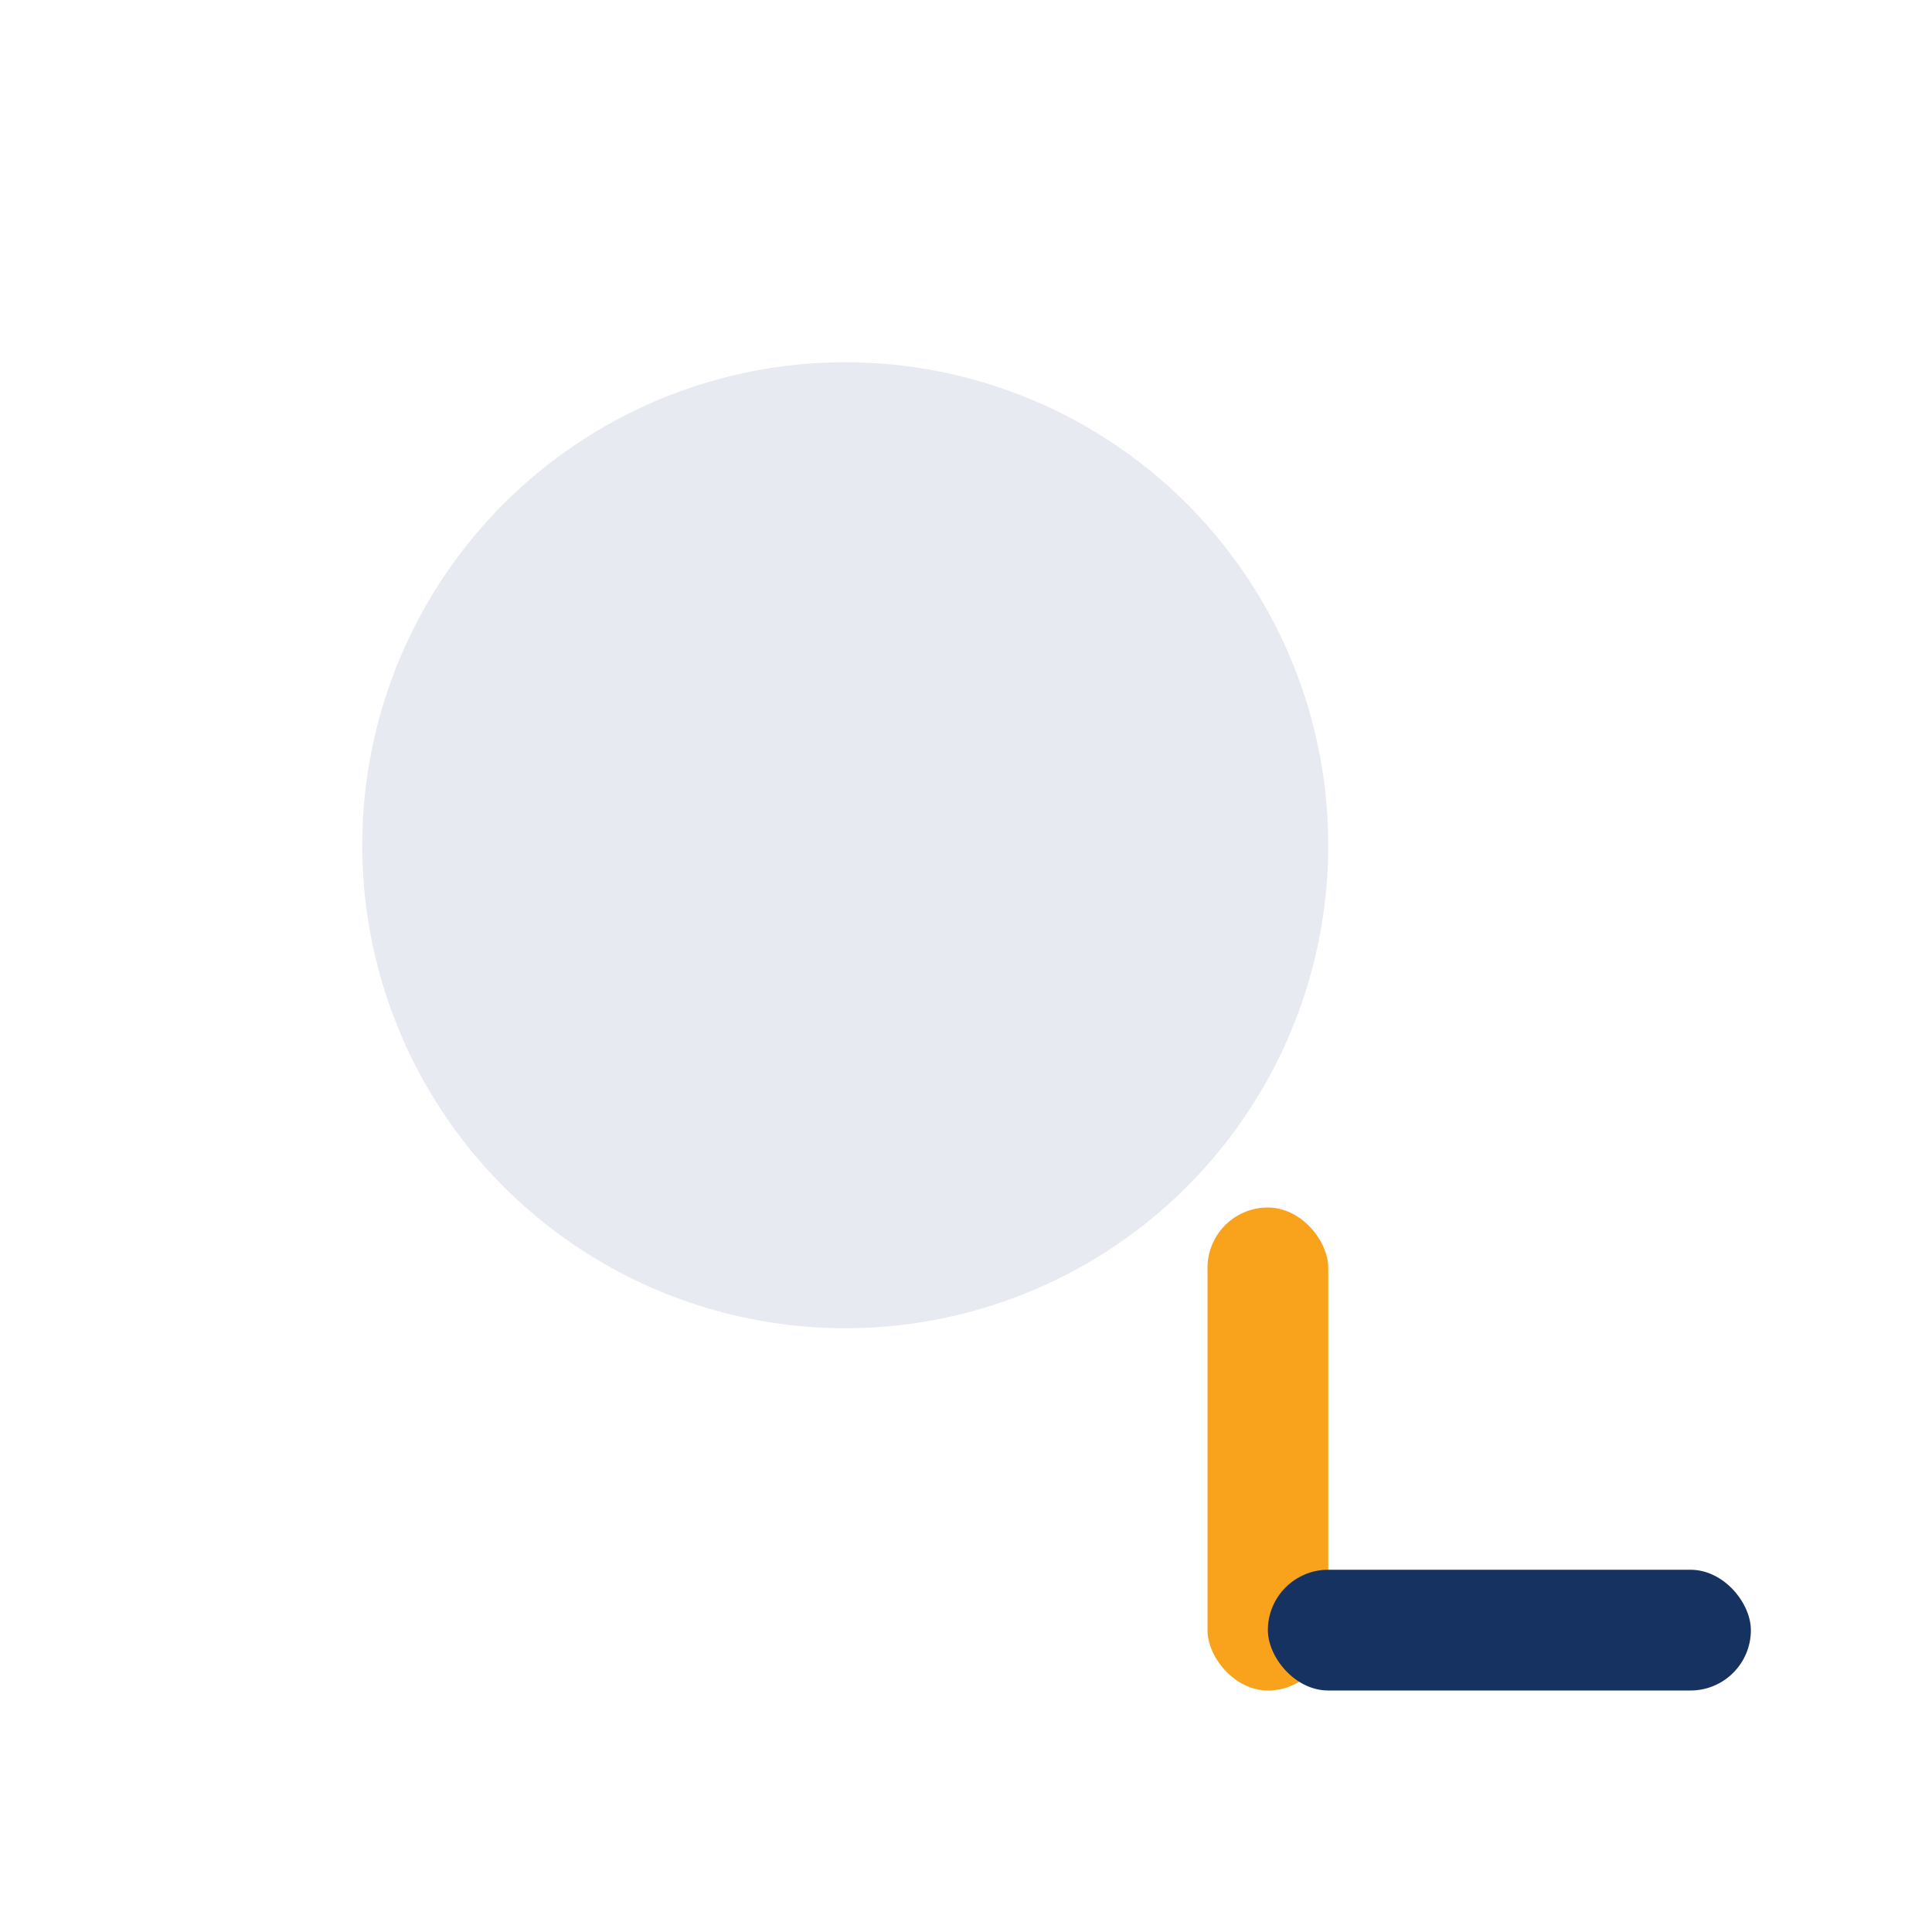
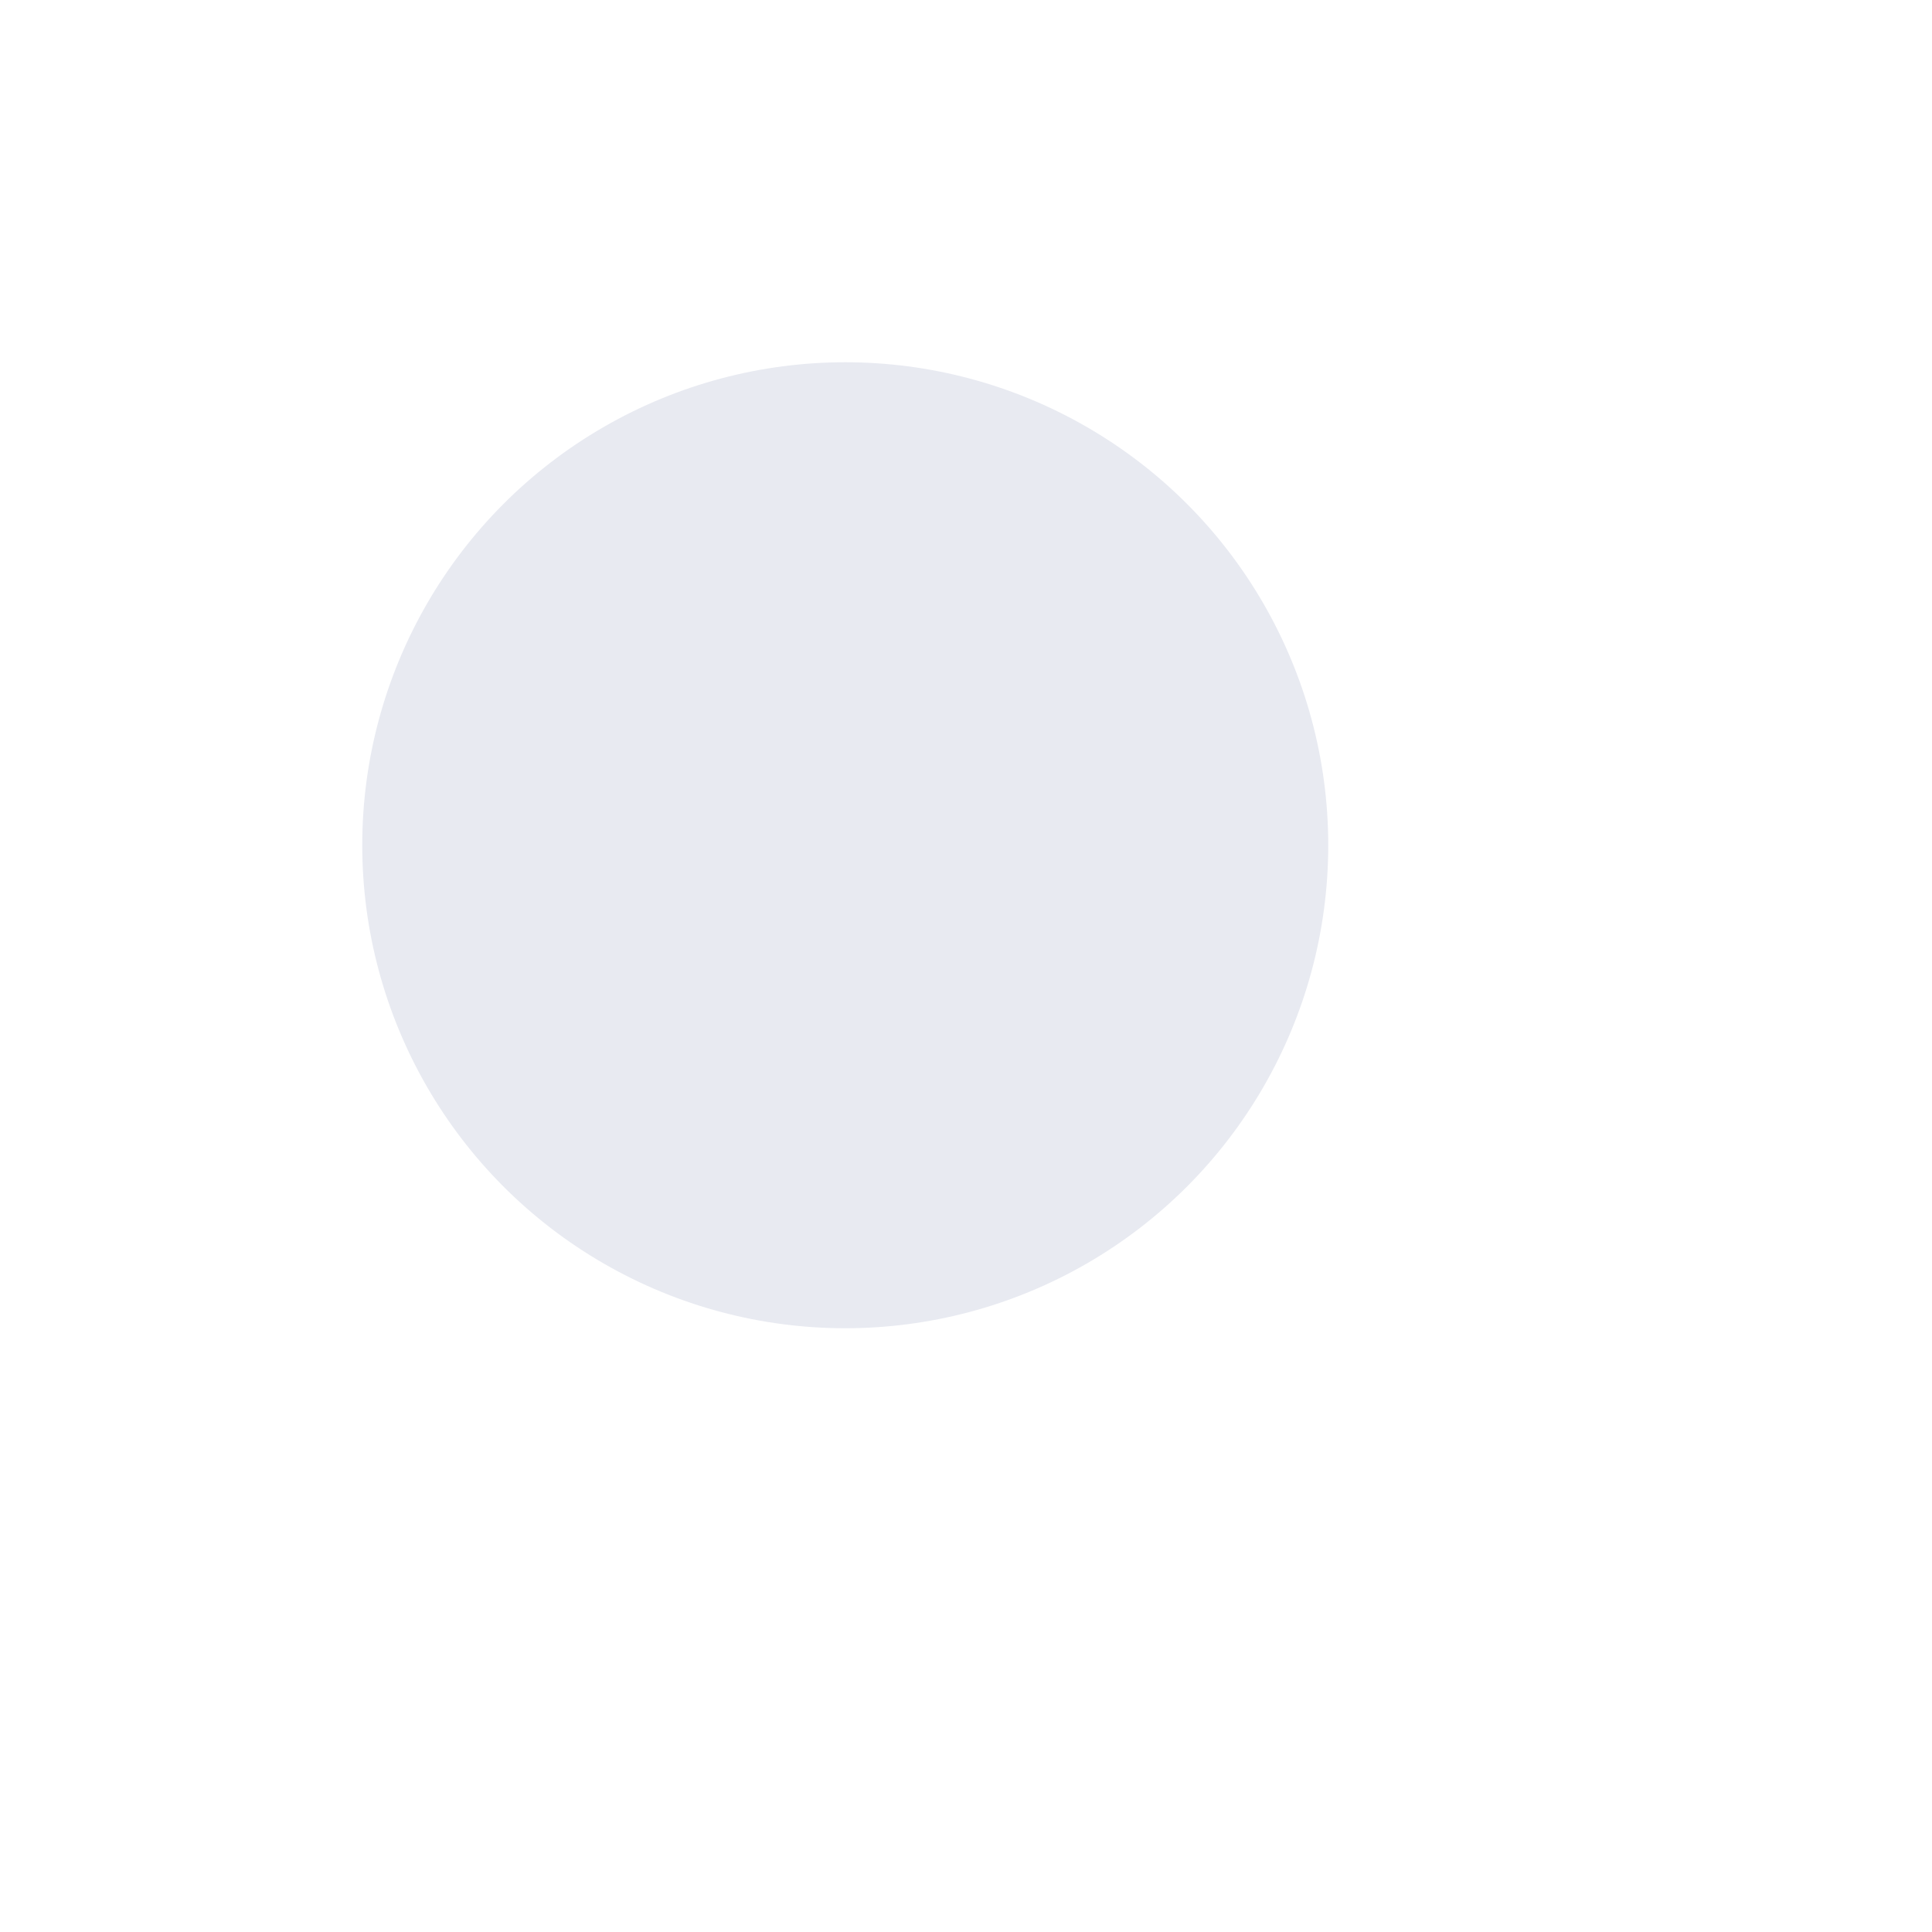
<svg xmlns="http://www.w3.org/2000/svg" width="32" height="32" viewBox="0 0 32 32">
  <circle cx="14" cy="14" r="8" fill="#E8EAF1" />
-   <rect x="20" y="20" width="2" height="8" rx="1" fill="#F9A21B" />
-   <rect x="21" y="26" width="8" height="2" rx="1" fill="#153260" />
</svg>